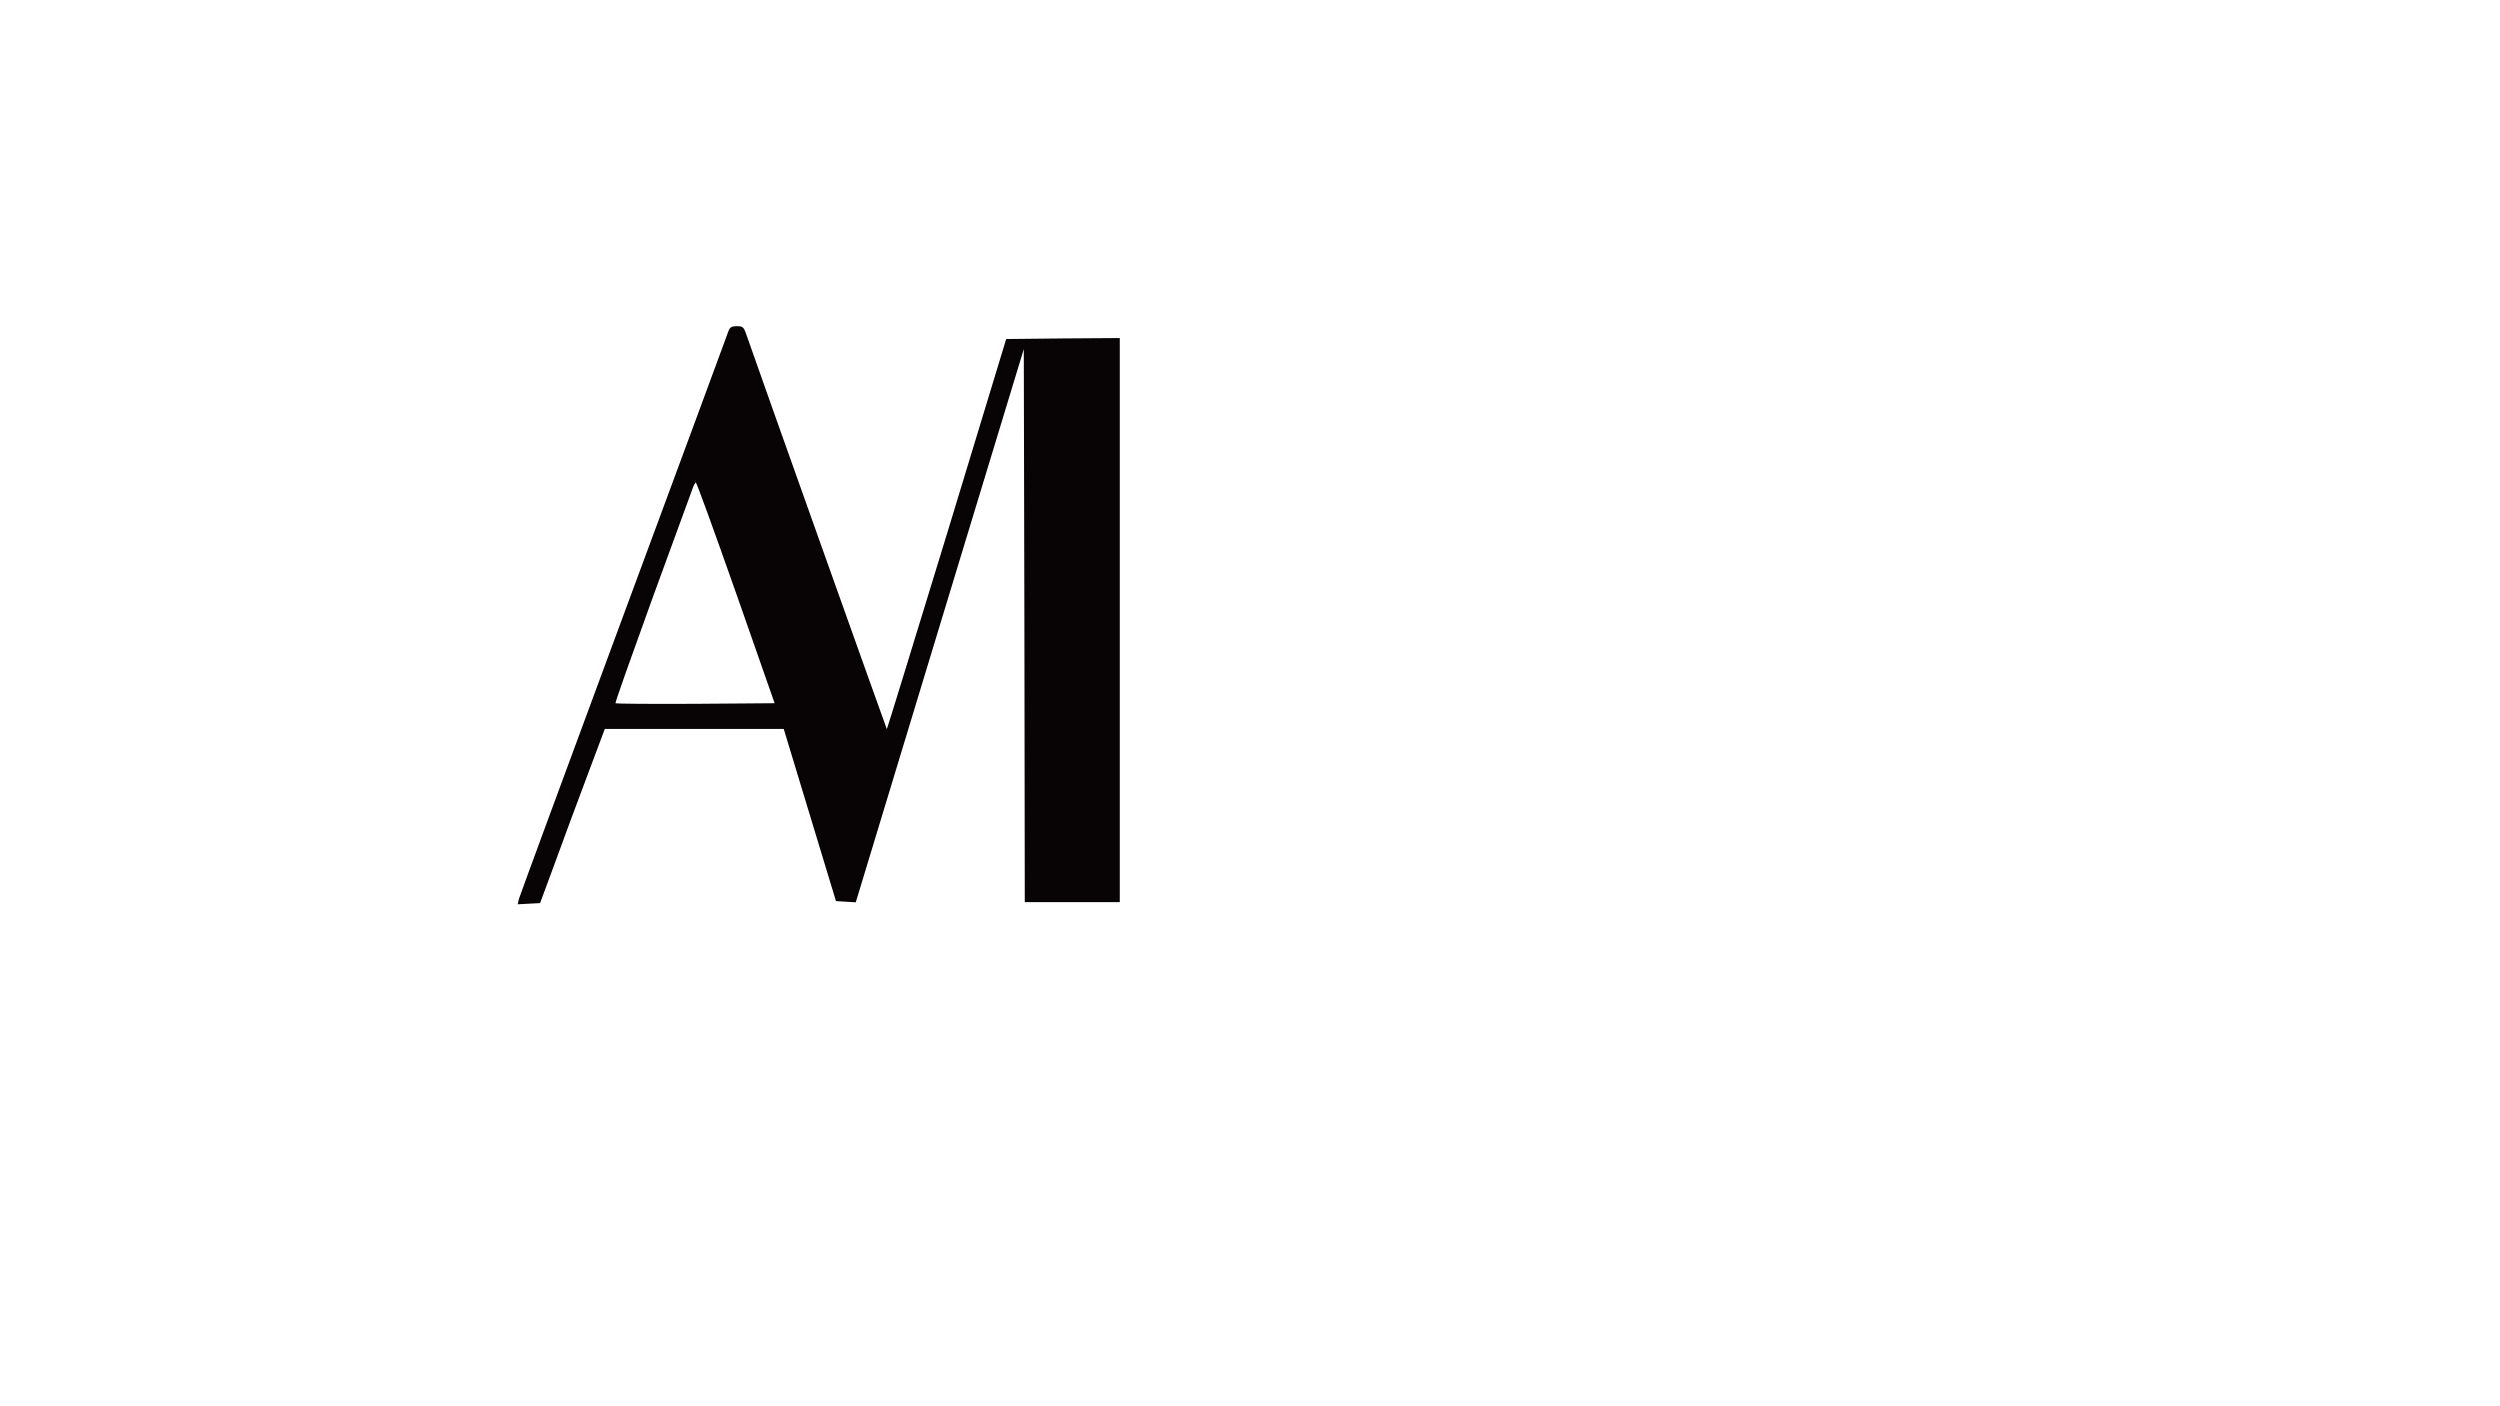
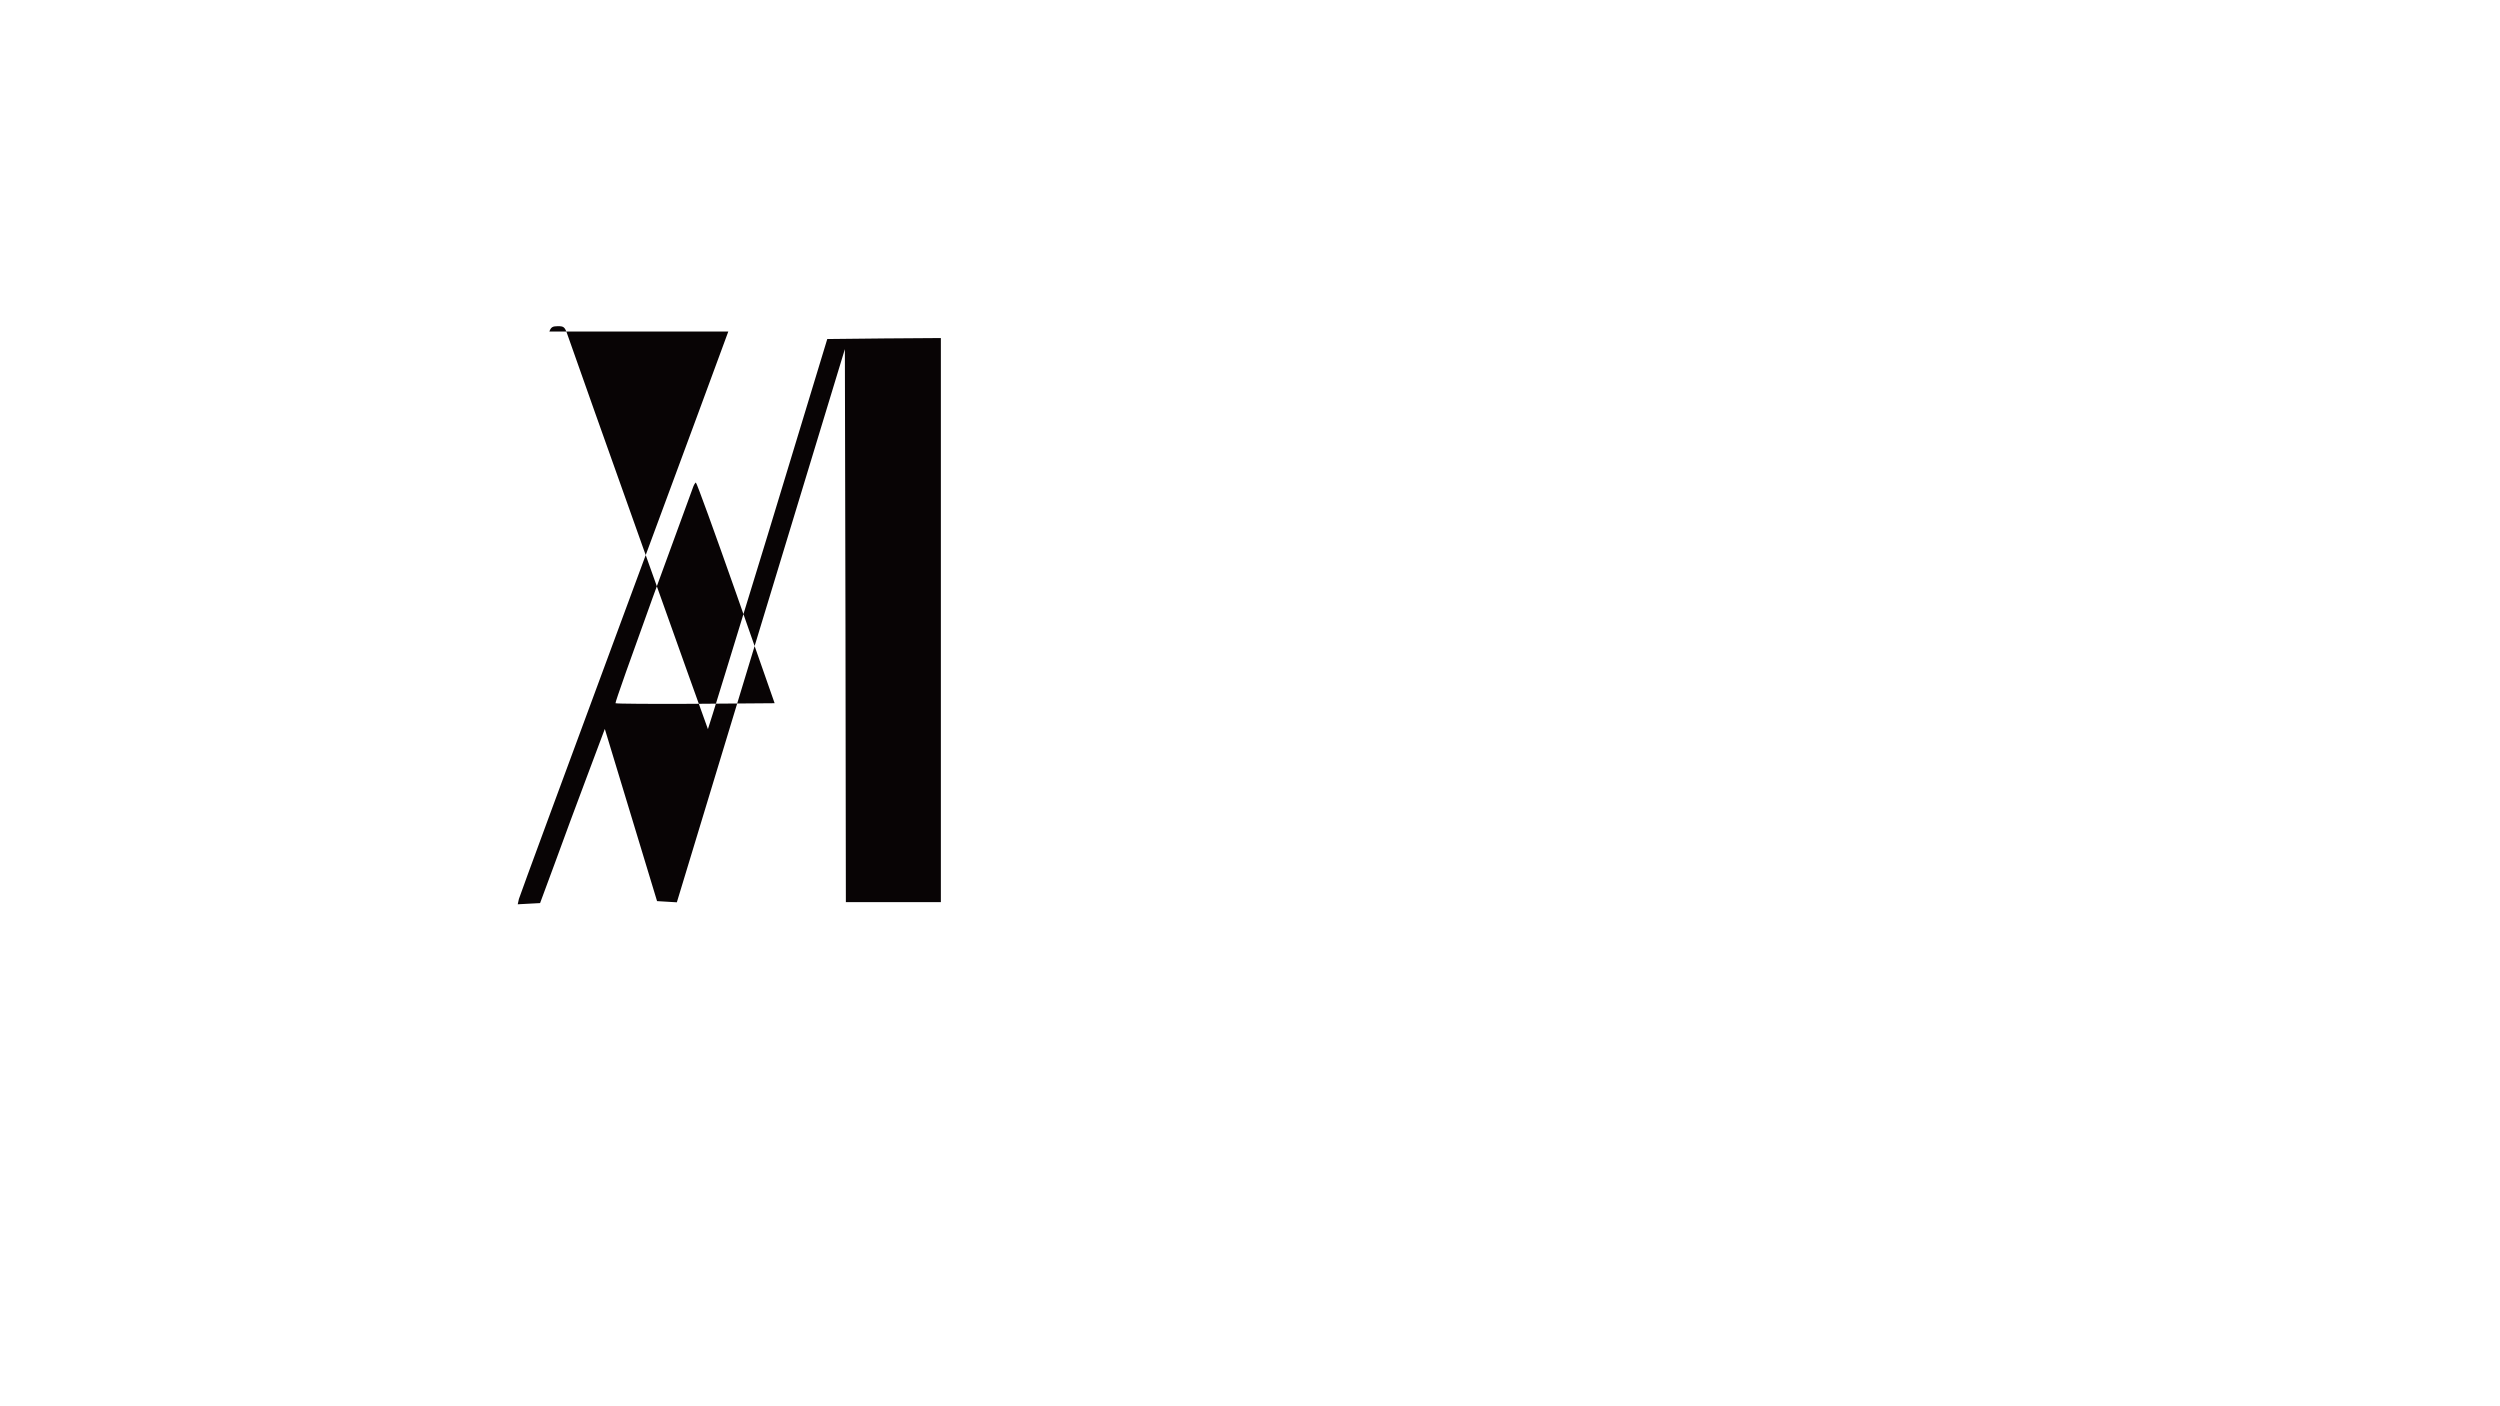
<svg xmlns="http://www.w3.org/2000/svg" id="New_Layer" data-name="New Layer" viewBox="0 0 1920 1080">
  <defs>
    <style> .cls-1 { fill: #080405; fill-rule: evenodd; stroke-width: 0px; } </style>
  </defs>
-   <path class="cls-1" d="m559.34,254.6c-.76,2.43-37.09,100.47-80.56,217.97-43.47,117.5-79.65,215.54-80.26,217.82l-.91,4.1,8.51-.46,8.66-.46,11.25-30.4c6.08-16.72,17.18-46.82,24.78-66.88l13.68-36.48h137.41l20.06,66.12,20.06,66.12,7.6.46,7.6.46,64.45-212.35,64.6-212.5.46,212.35.3,212.35h72.96v-433.21l-43.62.3-43.62.46-45.6,150.03c-25.23,82.39-45.9,149.72-46.06,149.57-.3-.3-98.8-276.64-107.92-303.09-1.98-5.78-2.74-6.38-7.3-6.38-4.1,0-5.32.76-6.54,4.1Zm5.93,200.8l29.64,84.67-60.65.46c-33.44.15-61.11,0-61.56-.46-.46-.3,12.46-36.63,28.42-80.71,16.11-43.93,29.94-81.93,30.86-84.36.76-2.43,1.98-4.41,2.43-4.41.61,0,14.44,38.15,30.86,84.82Z" />
+   <path class="cls-1" d="m559.34,254.6c-.76,2.43-37.09,100.47-80.56,217.97-43.47,117.5-79.65,215.54-80.26,217.82l-.91,4.1,8.51-.46,8.66-.46,11.25-30.4c6.08-16.72,17.18-46.82,24.78-66.88l13.68-36.48l20.06,66.12,20.06,66.12,7.6.46,7.6.46,64.45-212.35,64.6-212.5.46,212.35.3,212.35h72.96v-433.21l-43.62.3-43.62.46-45.6,150.03c-25.23,82.39-45.9,149.72-46.06,149.57-.3-.3-98.8-276.64-107.92-303.09-1.98-5.78-2.74-6.38-7.3-6.38-4.1,0-5.32.76-6.54,4.1Zm5.93,200.8l29.64,84.67-60.65.46c-33.44.15-61.11,0-61.56-.46-.46-.3,12.46-36.63,28.42-80.71,16.11-43.93,29.94-81.93,30.86-84.36.76-2.43,1.98-4.41,2.43-4.41.61,0,14.44,38.15,30.86,84.82Z" />
</svg>